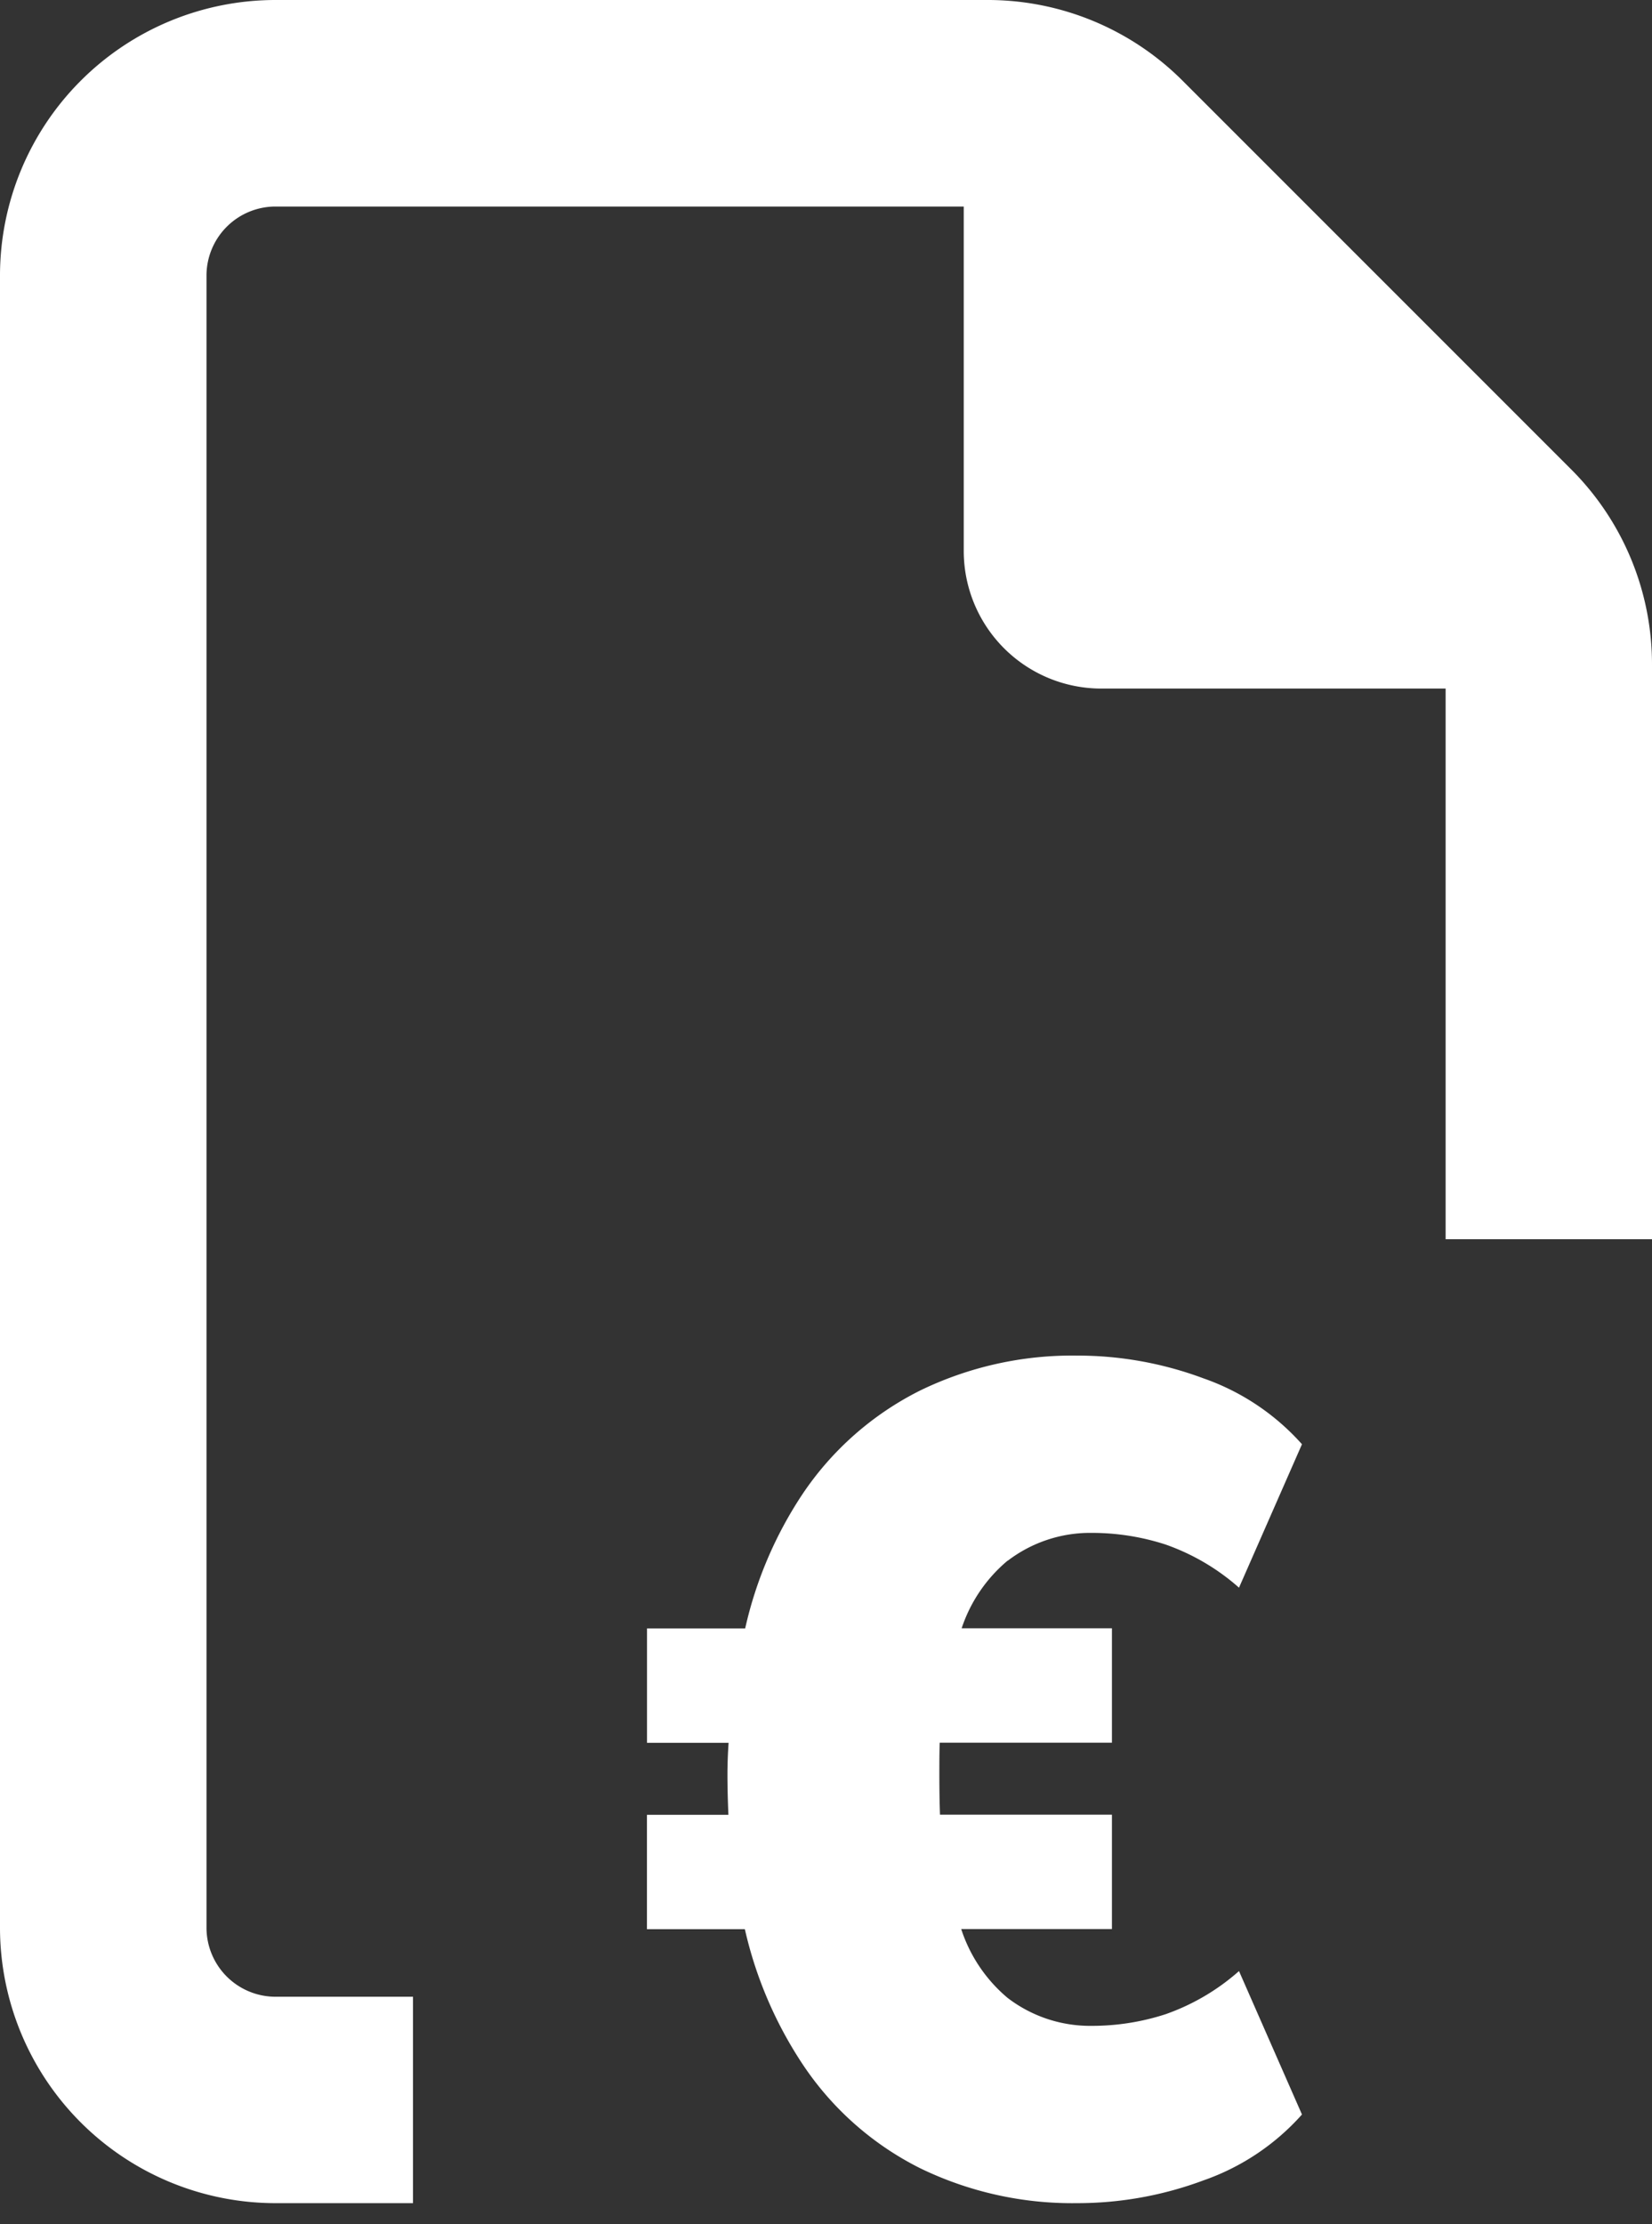
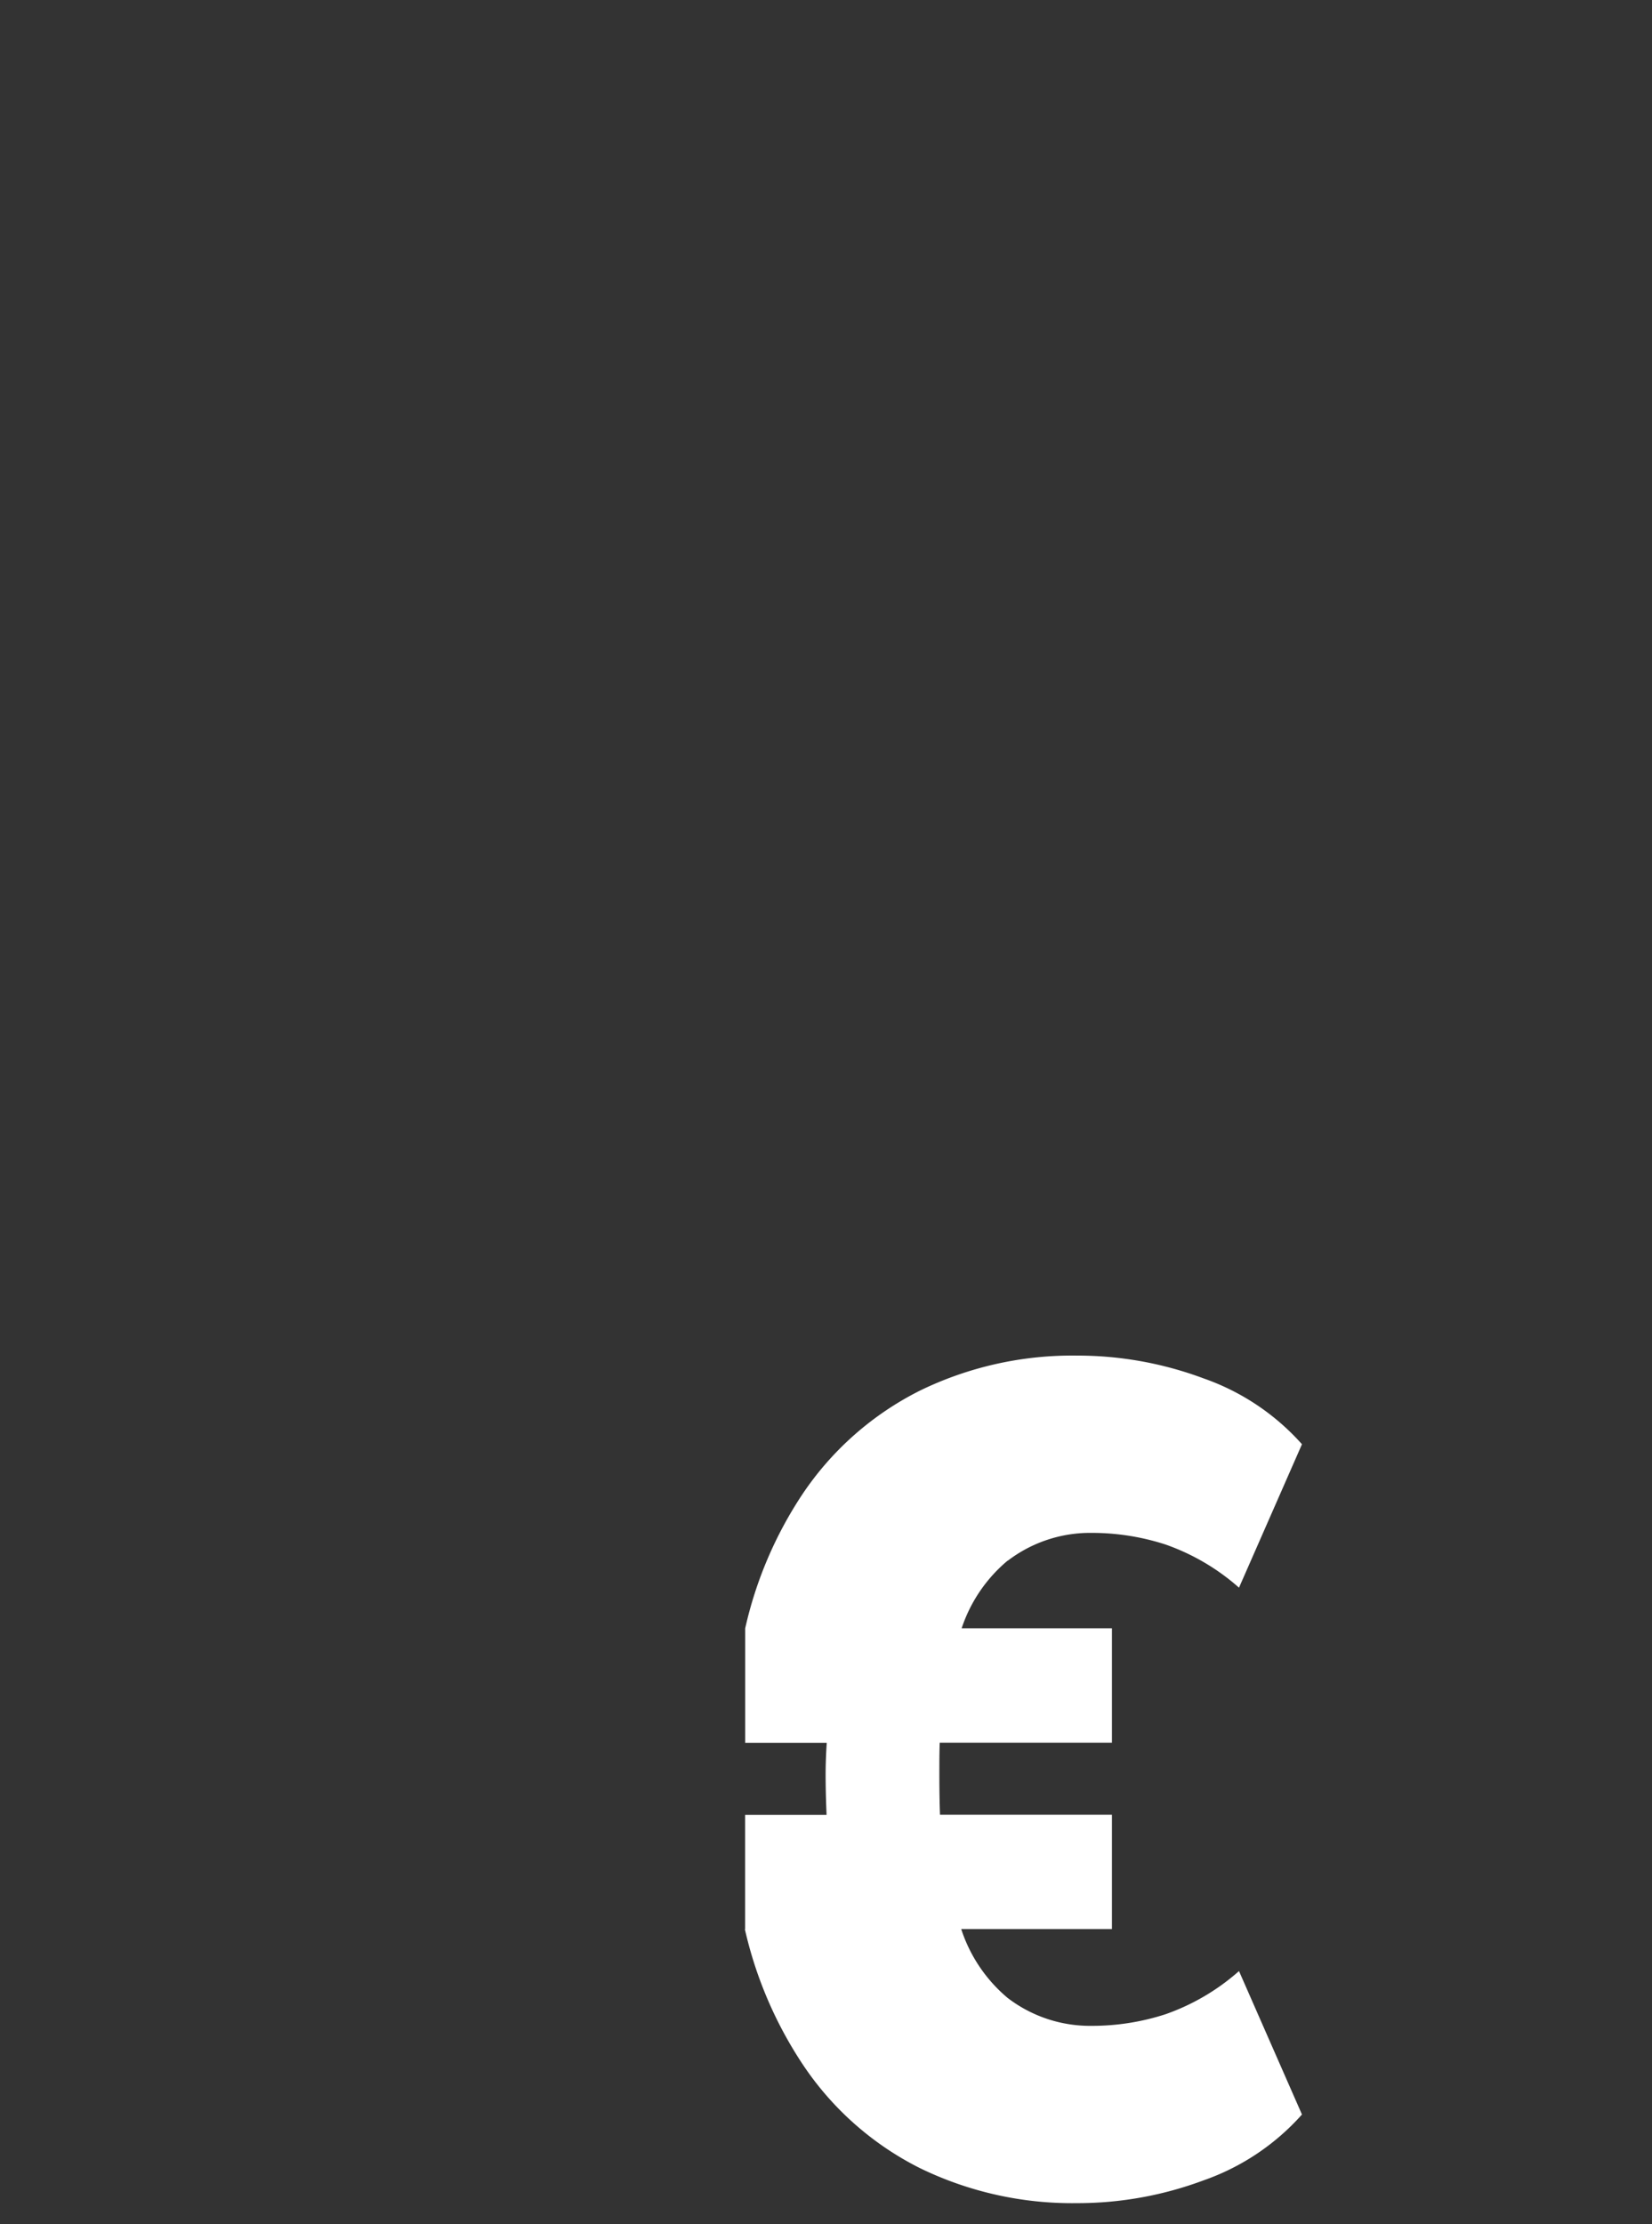
<svg xmlns="http://www.w3.org/2000/svg" id="Groupe_3588" data-name="Groupe 3588" width="26" height="35" viewBox="0 0 26 35">
  <rect x="0" y="0" width="26" height="35" fill="#333333" stroke="none" />
  <defs>
    <clipPath id="clip-path">
      <rect id="Rectangle_1571" data-name="Rectangle 1571" width="26" height="35" fill="#fff" />
    </clipPath>
  </defs>
  <g id="Groupe_3587" data-name="Groupe 3587" clip-path="url(#clip-path)">
-     <path id="Tracé_6617" data-name="Tracé 6617" d="M24.737,7.395,18.608,1.266A4.335,4.335,0,0,0,15.541,0H4.334A4.338,4.338,0,0,0,0,4.334v26a4.338,4.338,0,0,0,4.334,4.334H6.5V31.42H4.334A1.087,1.087,0,0,1,3.25,30.337v-26A1.087,1.087,0,0,1,4.334,3.25H15.168V8.668a2.165,2.165,0,0,0,2.167,2.167h5.417V19.5H26v-9.04a4.335,4.335,0,0,0-1.266-3.068" fill="#fff" />
-     <path id="Tracé_6618" data-name="Tracé 6618" d="M185.535,318.23a2.135,2.135,0,0,1,1.33-.44,3.75,3.75,0,0,1,1.156.183,3.484,3.484,0,0,1,1.156.679l.991-2.257a3.712,3.712,0,0,0-1.551-1.037,5.673,5.673,0,0,0-1.991-.358,5.478,5.478,0,0,0-2.468.55,4.831,4.831,0,0,0-1.853,1.633,6.306,6.306,0,0,0-.9,2.11h-1.545v1.8h1.284c-.012.175-.018.343-.018.5q0,.28.015.633h-1.282v1.8H181.4a6.407,6.407,0,0,0,.905,2.119,4.8,4.8,0,0,0,1.853,1.642,5.478,5.478,0,0,0,2.468.55,5.673,5.673,0,0,0,1.991-.358,3.709,3.709,0,0,0,1.551-1.037l-.991-2.257a3.48,3.48,0,0,1-1.156.679,3.742,3.742,0,0,1-1.156.183,2.135,2.135,0,0,1-1.33-.44,2.37,2.37,0,0,1-.73-1.083h2.372v-1.8h-2.706q-.01-.283-.01-.633c0-.177,0-.345.006-.5h2.71v-1.8h-2.365a2.354,2.354,0,0,1,.723-1.064" transform="translate(-169.677 -293.669)" fill="#fff" />
+     <path id="Tracé_6618" data-name="Tracé 6618" d="M185.535,318.23a2.135,2.135,0,0,1,1.33-.44,3.75,3.75,0,0,1,1.156.183,3.484,3.484,0,0,1,1.156.679l.991-2.257a3.712,3.712,0,0,0-1.551-1.037,5.673,5.673,0,0,0-1.991-.358,5.478,5.478,0,0,0-2.468.55,4.831,4.831,0,0,0-1.853,1.633,6.306,6.306,0,0,0-.9,2.11v1.8h1.284c-.012.175-.018.343-.018.5q0,.28.015.633h-1.282v1.8H181.4a6.407,6.407,0,0,0,.905,2.119,4.8,4.8,0,0,0,1.853,1.642,5.478,5.478,0,0,0,2.468.55,5.673,5.673,0,0,0,1.991-.358,3.709,3.709,0,0,0,1.551-1.037l-.991-2.257a3.48,3.48,0,0,1-1.156.679,3.742,3.742,0,0,1-1.156.183,2.135,2.135,0,0,1-1.33-.44,2.37,2.37,0,0,1-.73-1.083h2.372v-1.8h-2.706q-.01-.283-.01-.633c0-.177,0-.345.006-.5h2.71v-1.8h-2.365a2.354,2.354,0,0,1,.723-1.064" transform="translate(-169.677 -293.669)" fill="#fff" />
  </g>
</svg>